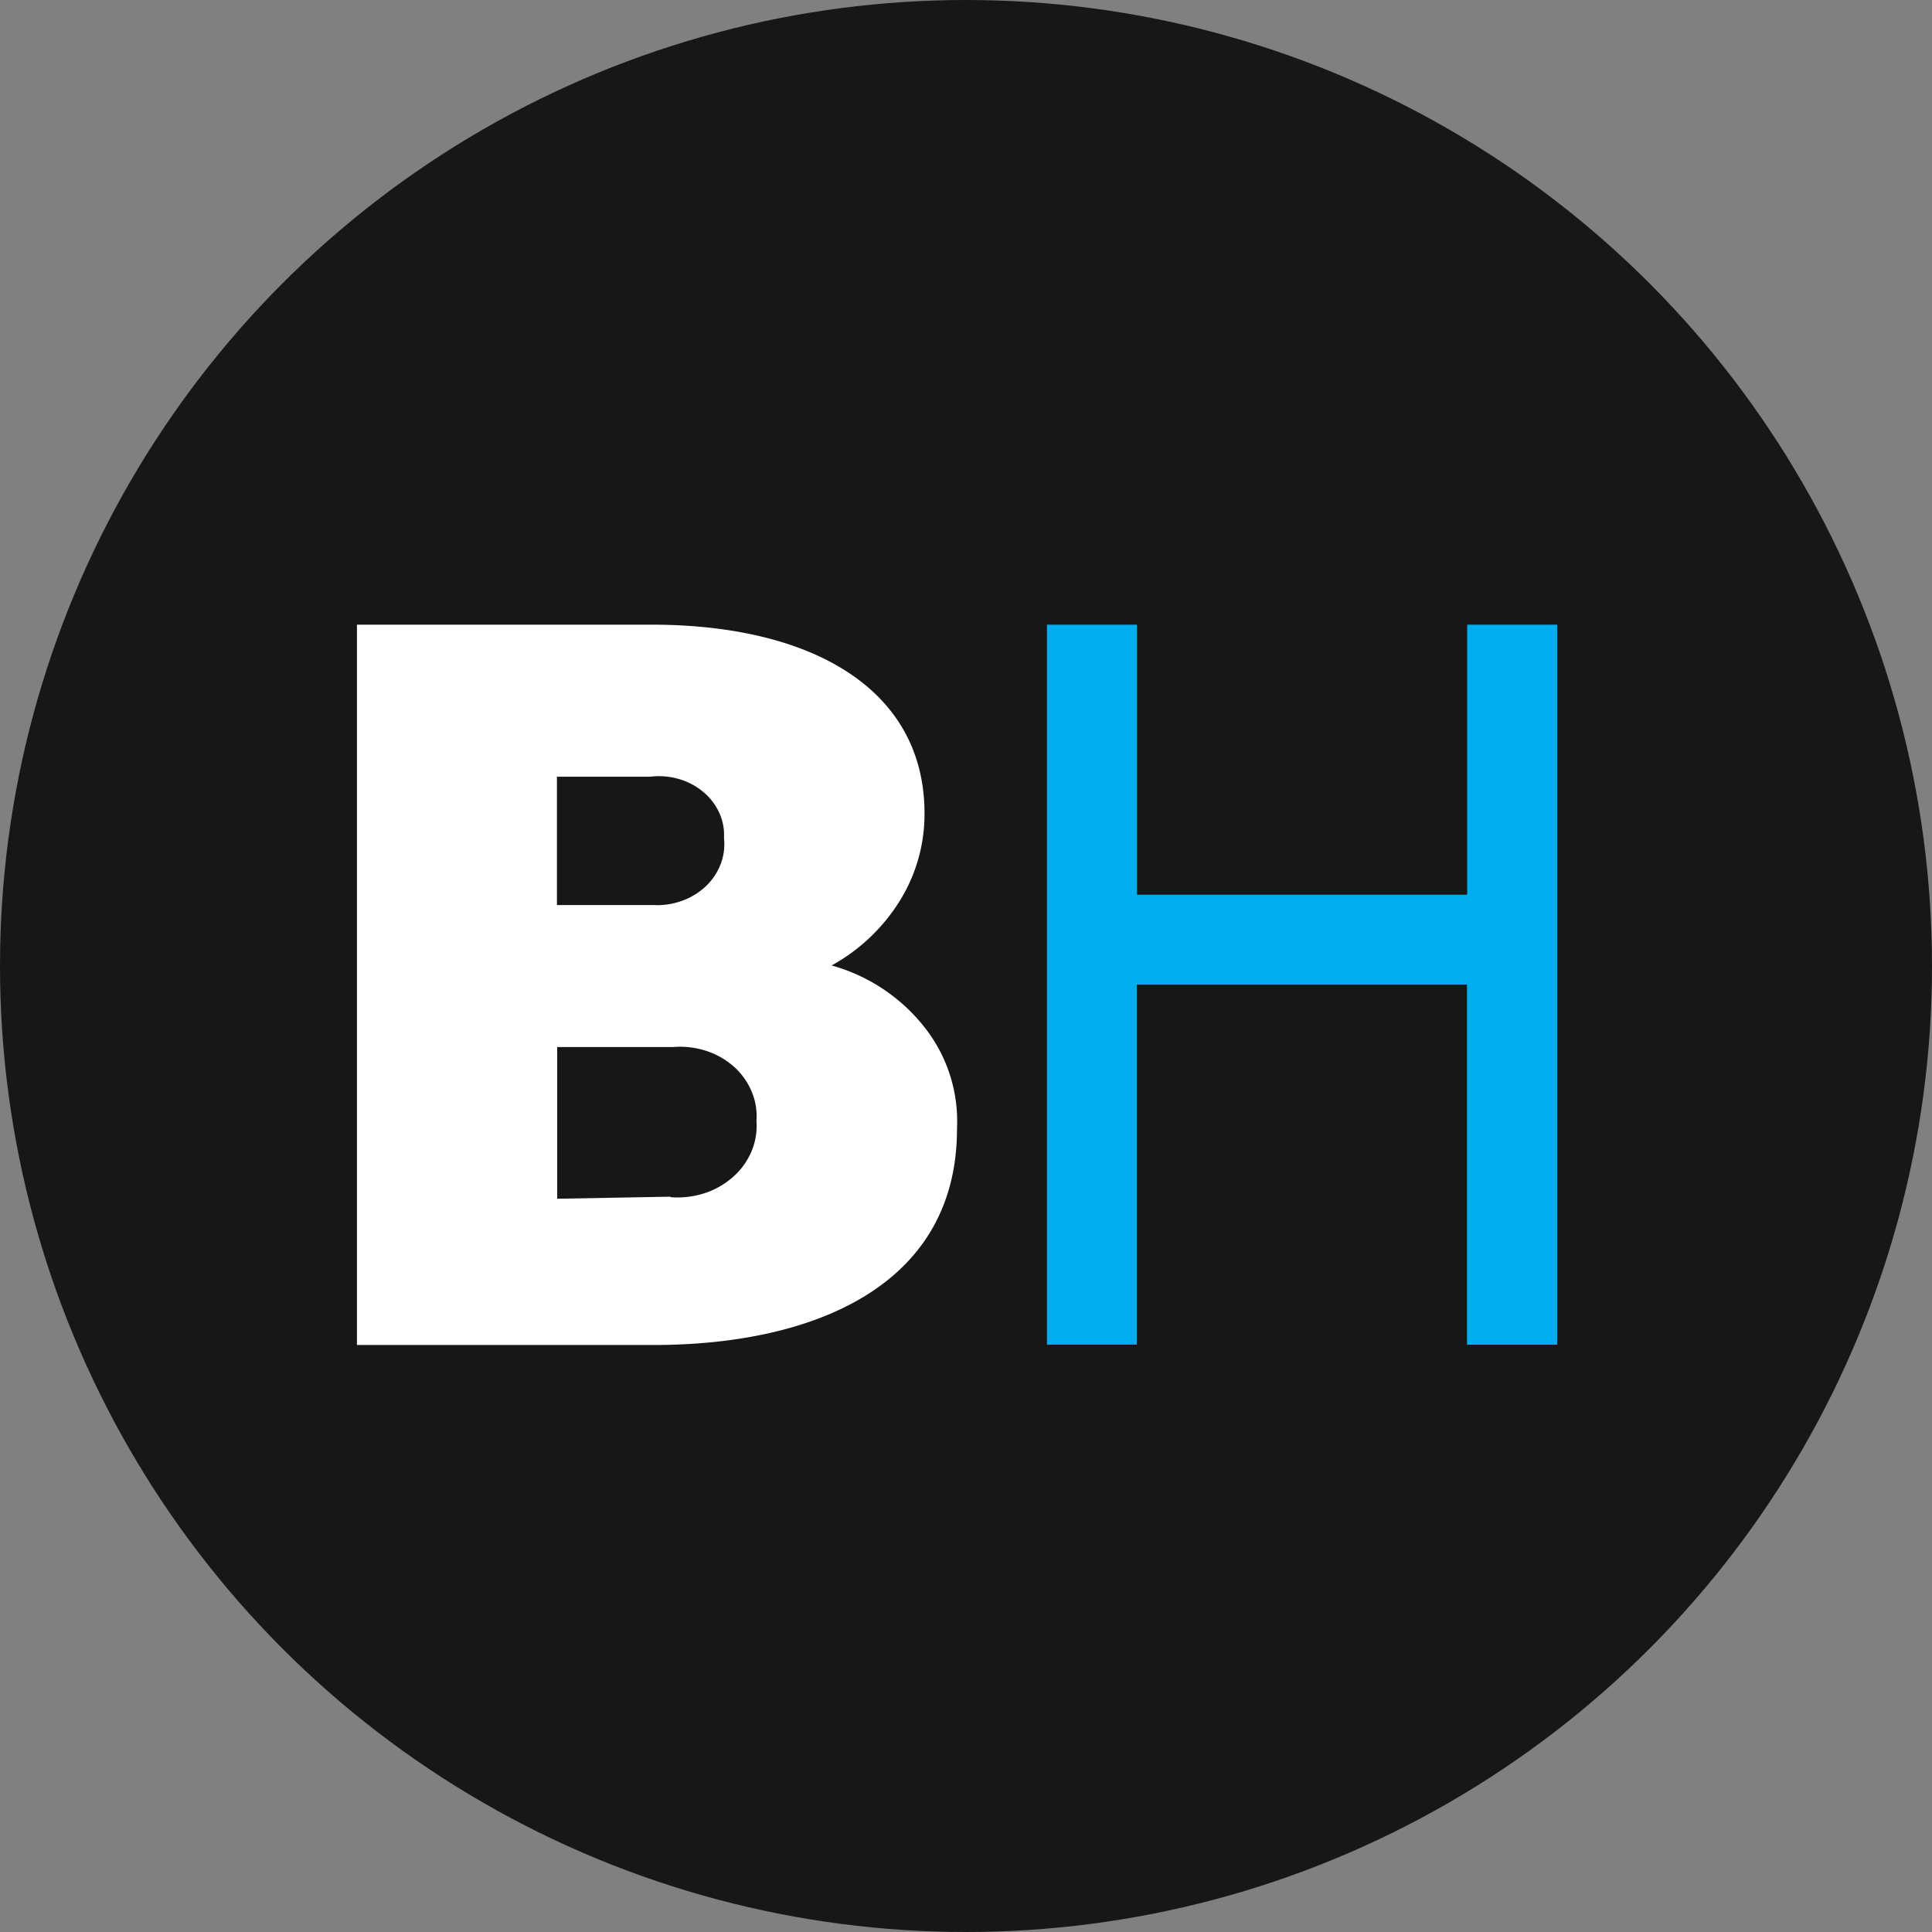
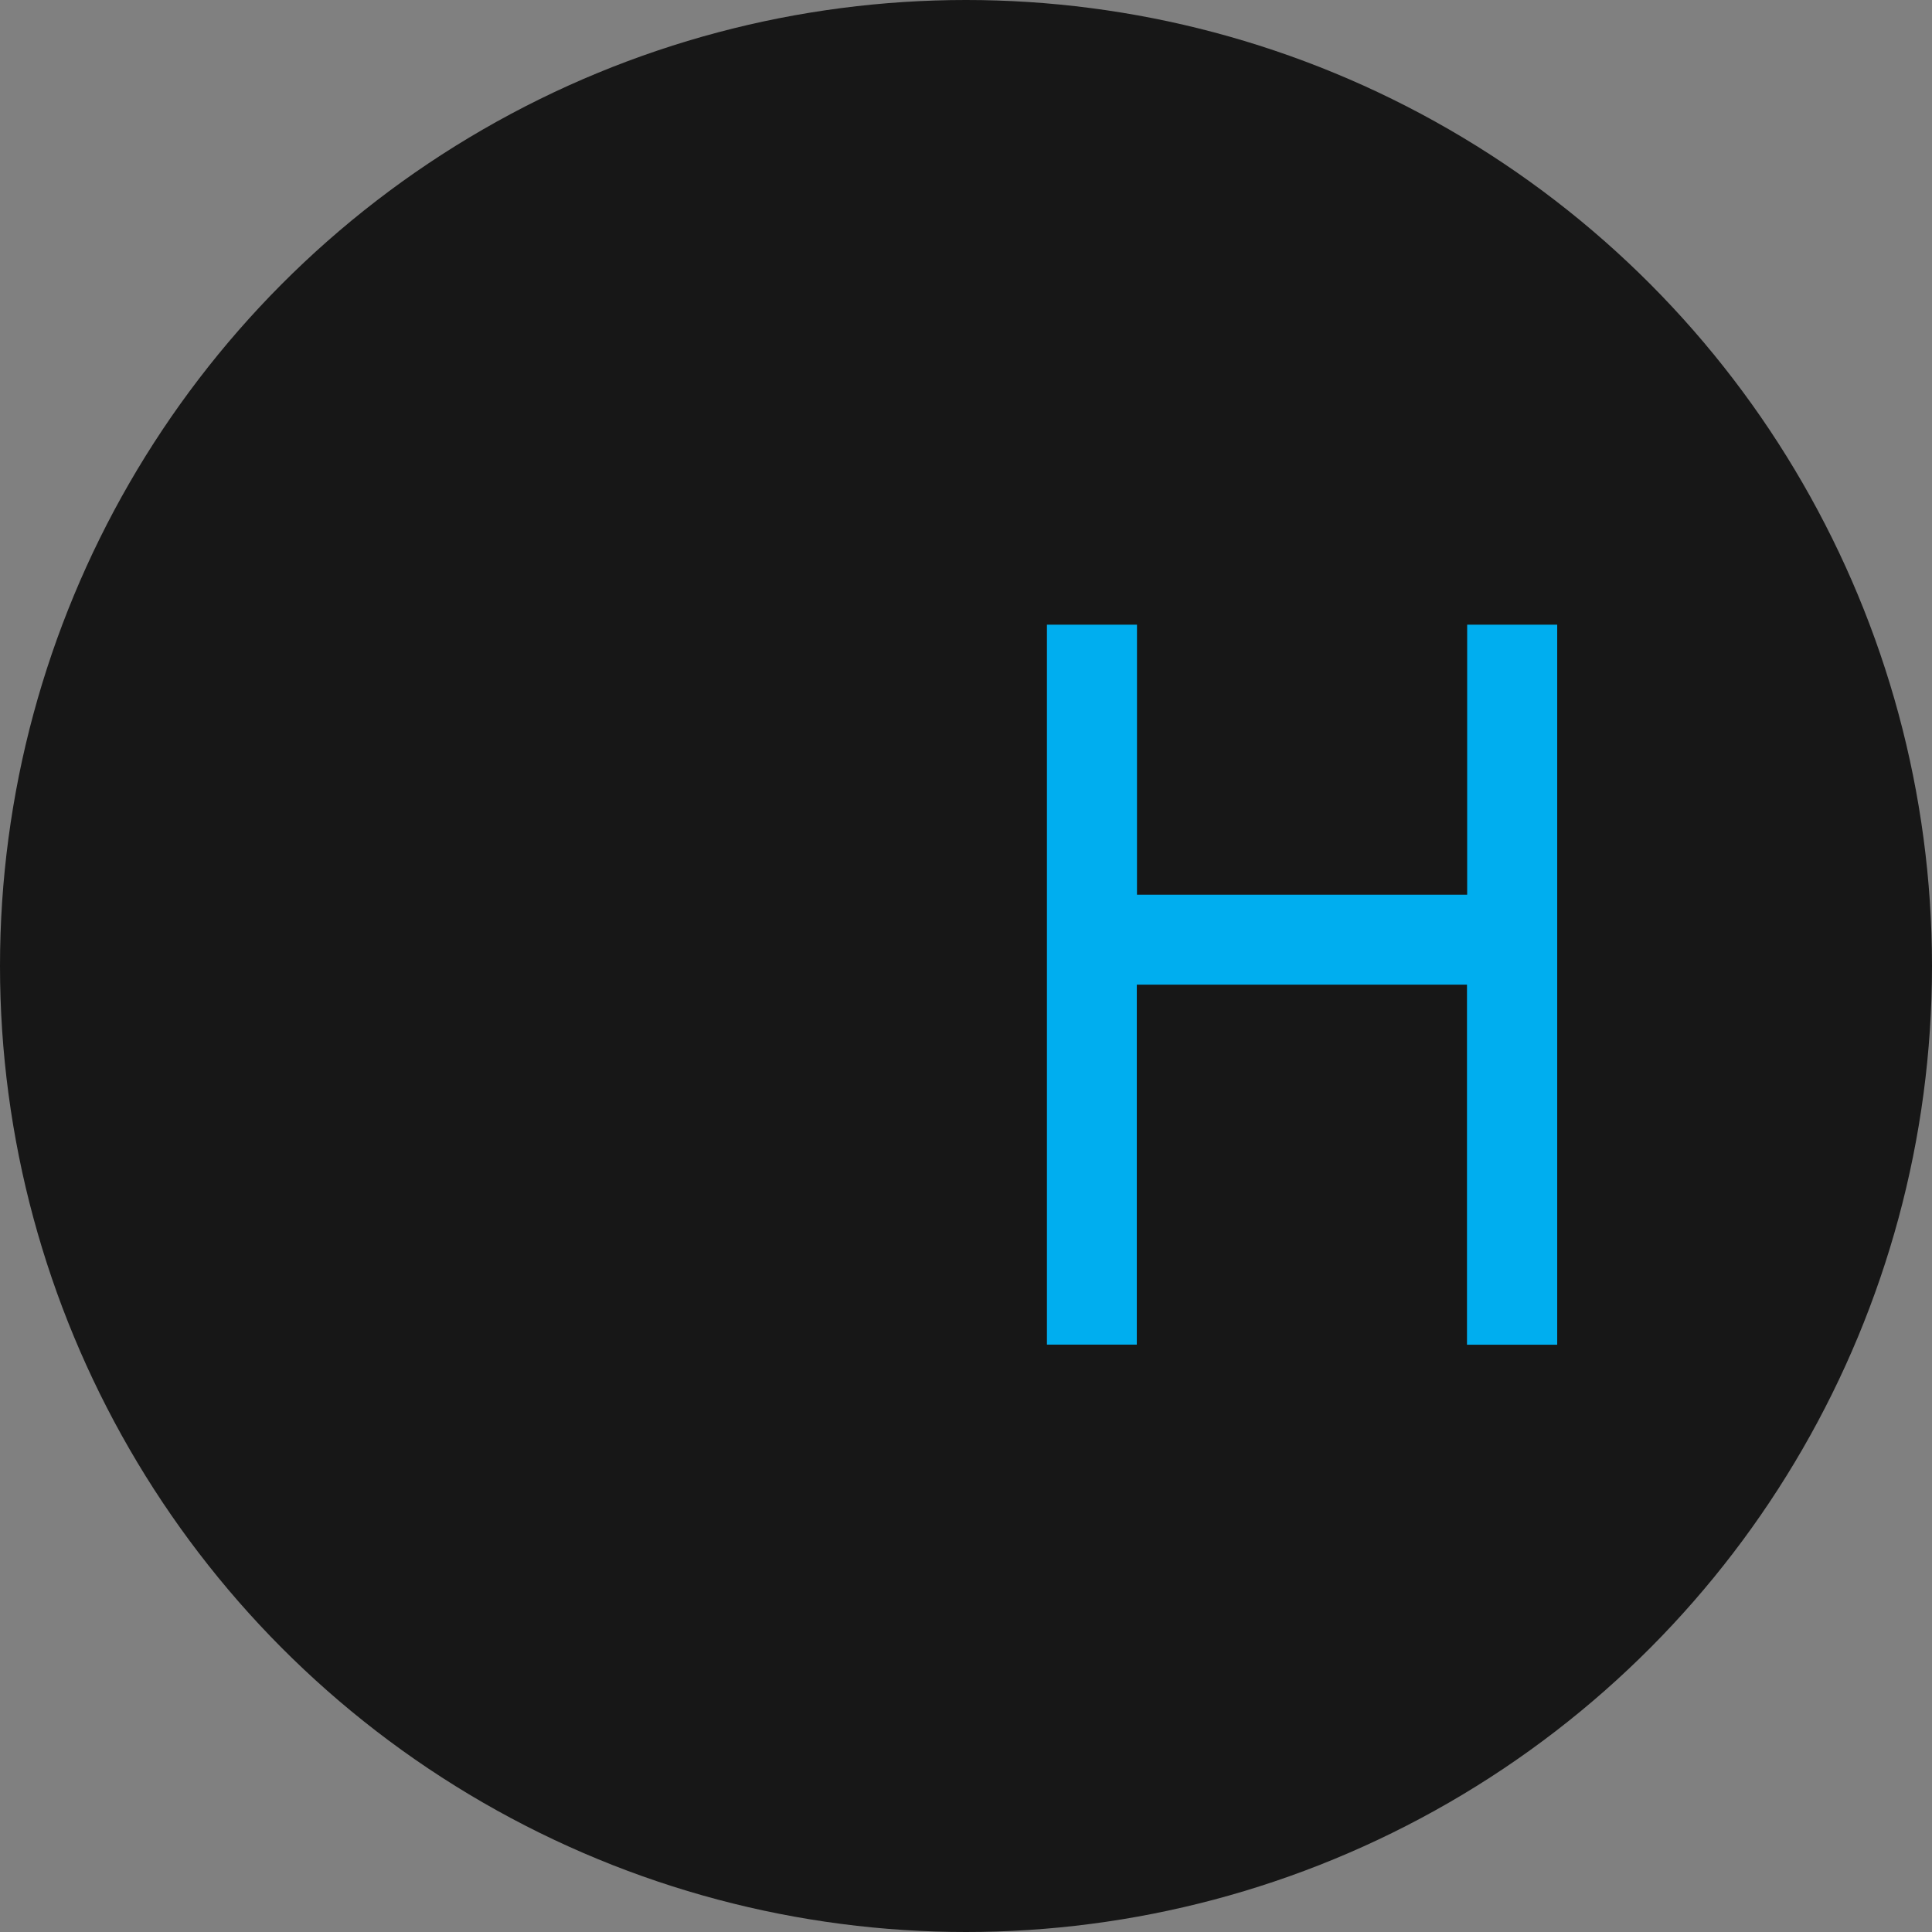
<svg xmlns="http://www.w3.org/2000/svg" width="21.65" height="21.65" viewBox="0 0 21.65 21.65">
  <rect x="0" y="0" width="21.65" height="21.65" fill="#808080" stroke="none" />
  <g id="Group_20" data-name="Group 20" transform="translate(-119 -60)">
    <g id="Group_120" data-name="Group 120" transform="translate(-8 97)">
      <g id="Group_118" data-name="Group 118" transform="translate(-27)">
        <circle id="Ellipse_21" data-name="Ellipse 21" cx="10.825" cy="10.825" r="10.825" transform="translate(154 -37)" fill="#171717" />
      </g>
    </g>
    <g id="booking--big" transform="translate(115 51)">
-       <path id="Path_43" data-name="Path 43" d="M8,16h3.3c1.806,0,3.06.727,3.06,2.114a1.839,1.839,0,0,1-.274.976,2.083,2.083,0,0,1-.767.729,2.009,2.009,0,0,1,1.047.7,1.7,1.7,0,0,1,.358,1.132c0,1.773-1.631,2.421-3.4,2.421H8Zm3.323,3.142a.811.811,0,0,0,.318-.047.764.764,0,0,0,.268-.163.676.676,0,0,0,.167-.25.622.622,0,0,0,.037-.29.6.6,0,0,0-.053-.284.662.662,0,0,0-.182-.236.749.749,0,0,0-.276-.144.8.8,0,0,0-.317-.024H10.241v1.438Zm.188,3.273a.974.974,0,0,0,.378-.042.906.906,0,0,0,.323-.182.8.8,0,0,0,.209-.288.733.733,0,0,0,.056-.341.712.712,0,0,0-.054-.33.776.776,0,0,0-.2-.28.876.876,0,0,0-.313-.177.942.942,0,0,0-.366-.042h-1.3v1.7l1.27-.023Z" fill="#fff" />
-       <path id="Path_44" data-name="Path 44" d="M31,19.026V16h1.009v3.026h3.7V16h1.009v8.069H35.707V20.034h-3.7v4.034H31Z" transform="translate(-15.268)" fill="#00aeef" />
+       <path id="Path_44" data-name="Path 44" d="M31,19.026V16h1.009v3.026h3.7V16h1.009v8.069H35.707V20.034h-3.7v4.034H31" transform="translate(-15.268)" fill="#00aeef" />
    </g>
  </g>
</svg>